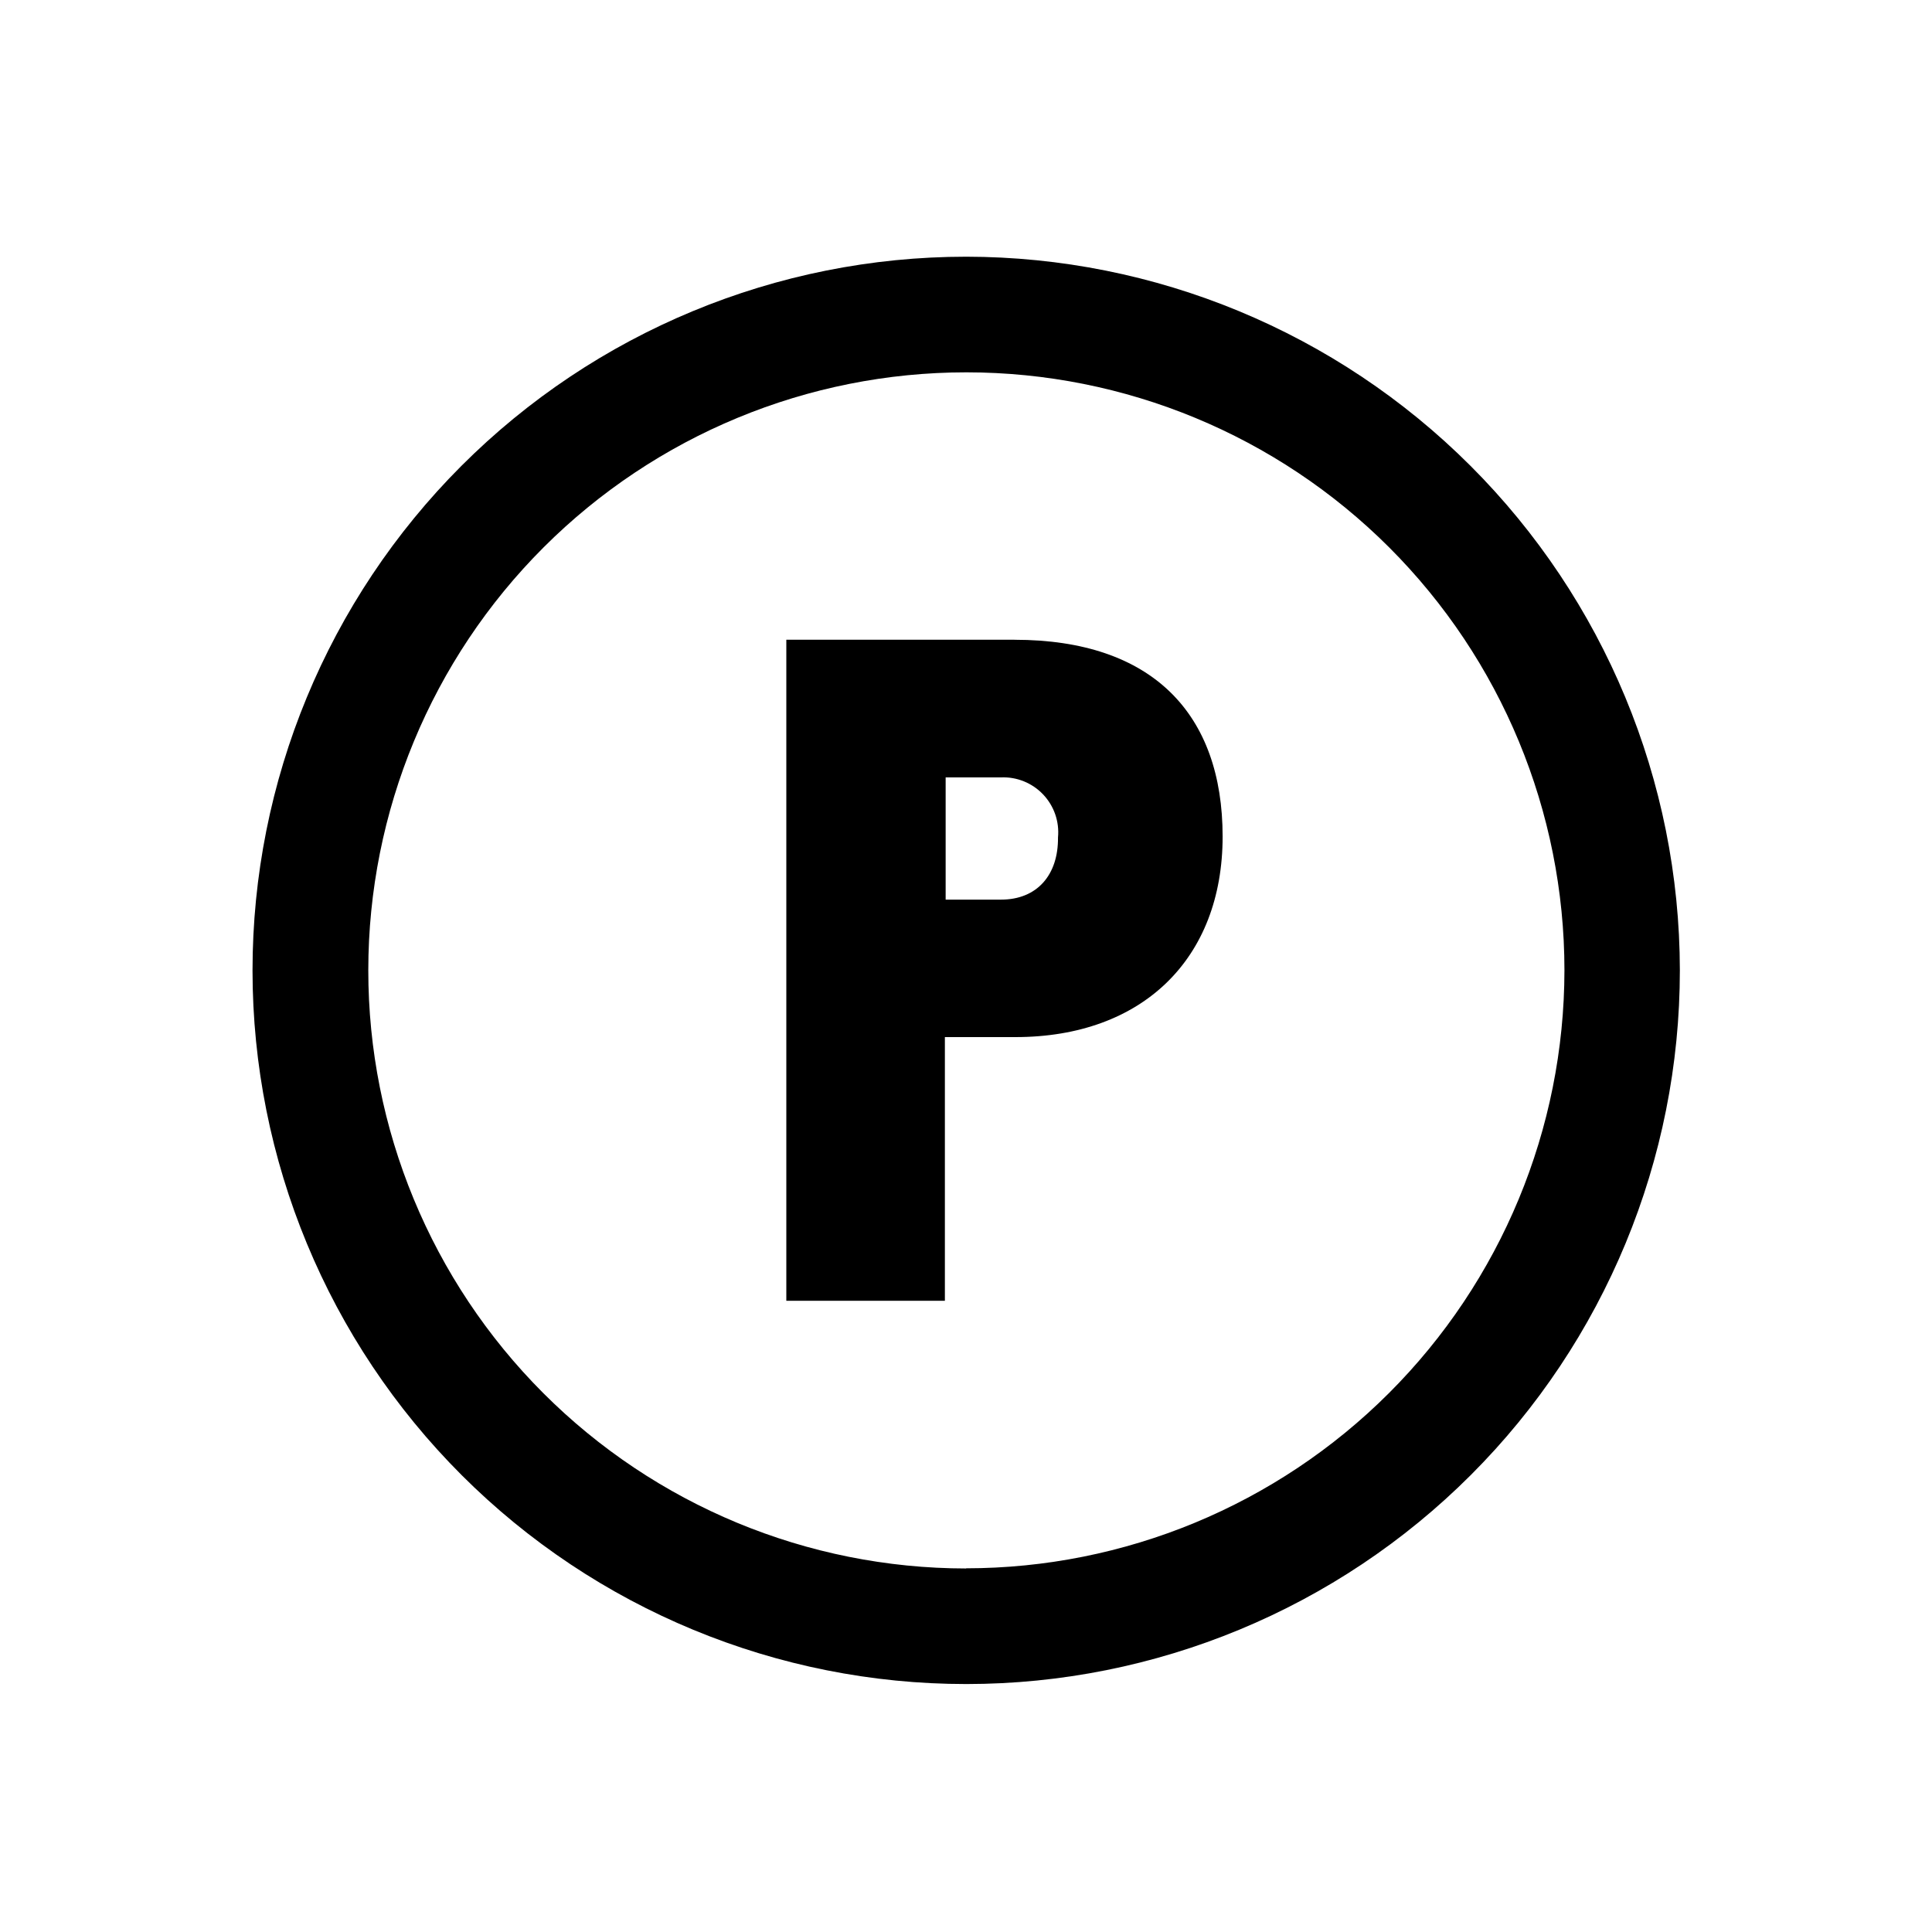
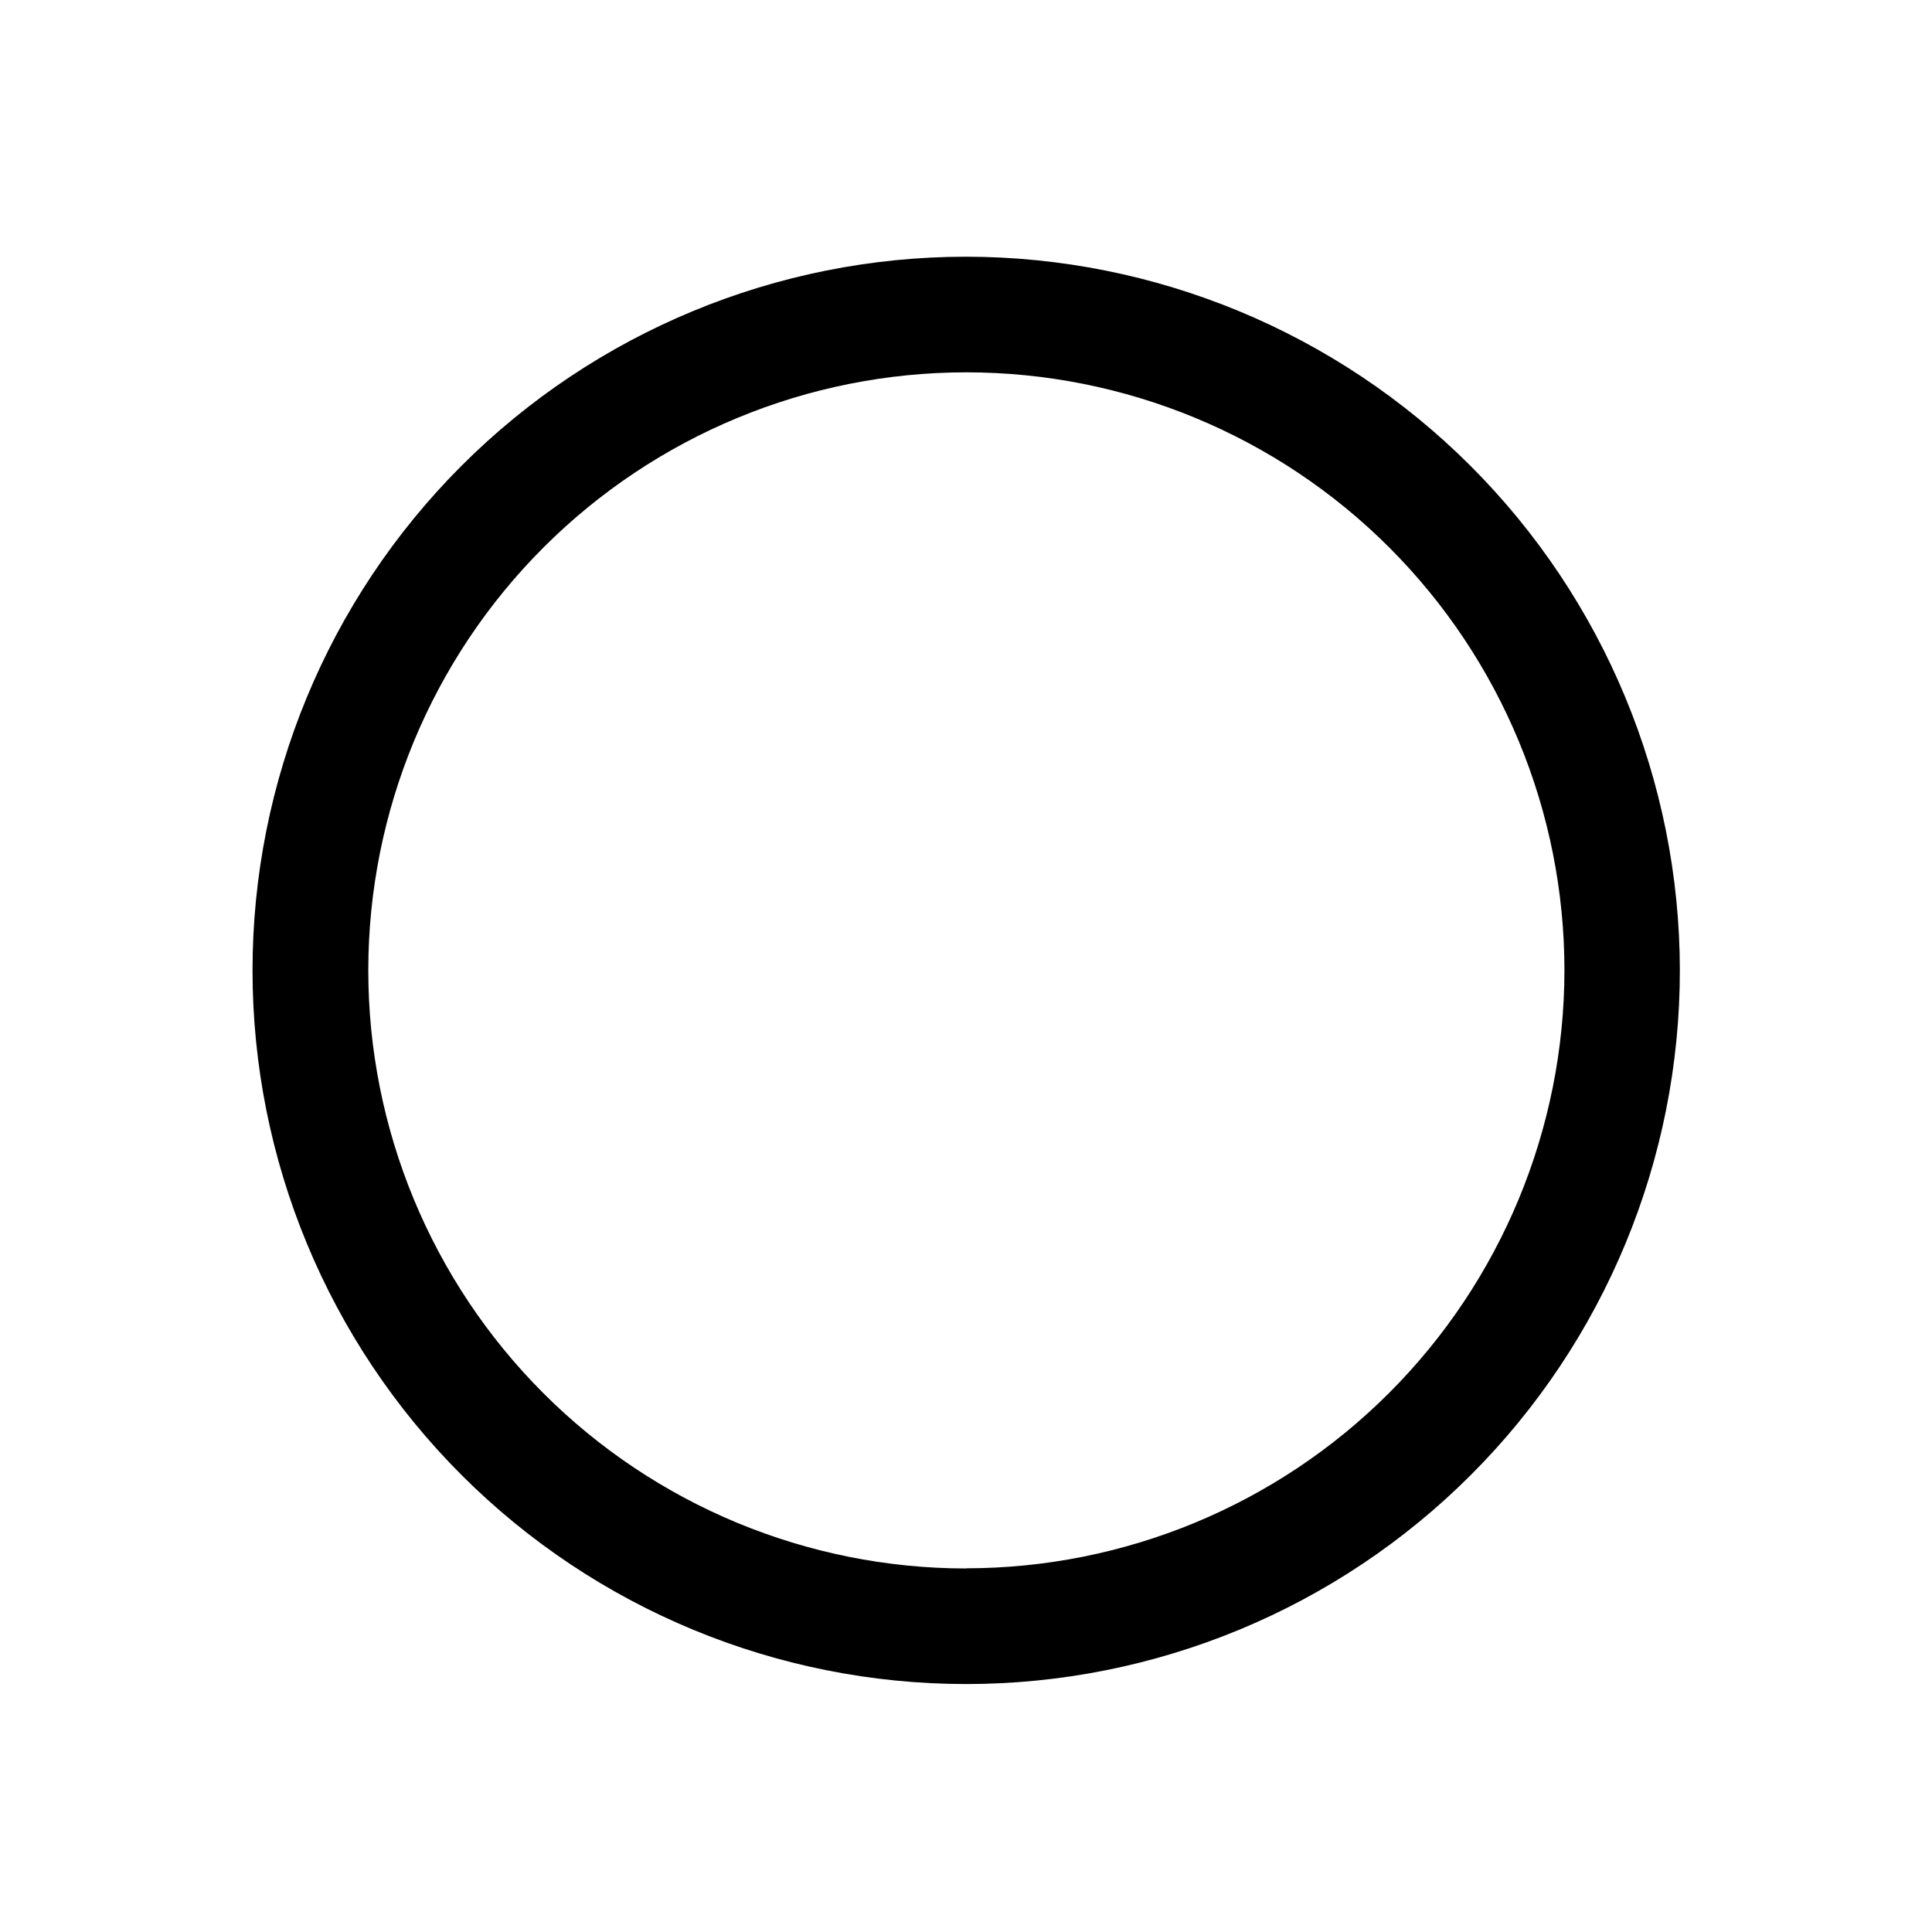
<svg xmlns="http://www.w3.org/2000/svg" fill="#000000" width="800px" height="800px" version="1.1" viewBox="144 144 512 512">
  <g>
-     <path d="m412.84 313.54h-60.457v175.18h42.02v-69.879h18.691c33.656 0 54.914-20.758 54.914-53.152s-18.488-52.145-55.168-52.145zm-3.578 68.871h-14.656v-32.395h14.66c4.203-0.18 8.281 1.473 11.176 4.523 2.898 3.051 4.336 7.207 3.938 11.398 0.102 9.875-5.492 16.473-15.113 16.473z" />
    <path d="m400 212.03c-50.16 0.012-98.262 19.953-133.72 55.43-35.457 35.48-55.371 83.59-55.359 133.75 0.016 50.16 19.953 98.262 55.43 133.72 35.48 35.457 83.59 55.371 133.75 55.359 50.16-0.016 98.262-19.953 133.72-55.434 35.457-35.477 55.371-83.59 55.359-133.75-0.066-50.145-20.023-98.211-55.488-133.66-35.469-35.449-83.551-55.379-133.69-55.418zm0 347.63c-42.027-0.027-82.324-16.746-112.03-46.477-29.703-29.734-46.383-70.047-46.367-112.07 0.012-42.027 16.719-82.328 46.441-112.04 29.723-29.711 70.027-46.402 112.05-46.402s82.336 16.691 112.06 46.402c29.723 29.715 46.43 70.016 46.441 112.04-0.039 42.043-16.766 82.352-46.504 112.07-29.734 29.719-70.055 46.422-112.09 46.434z" />
  </g>
</svg>